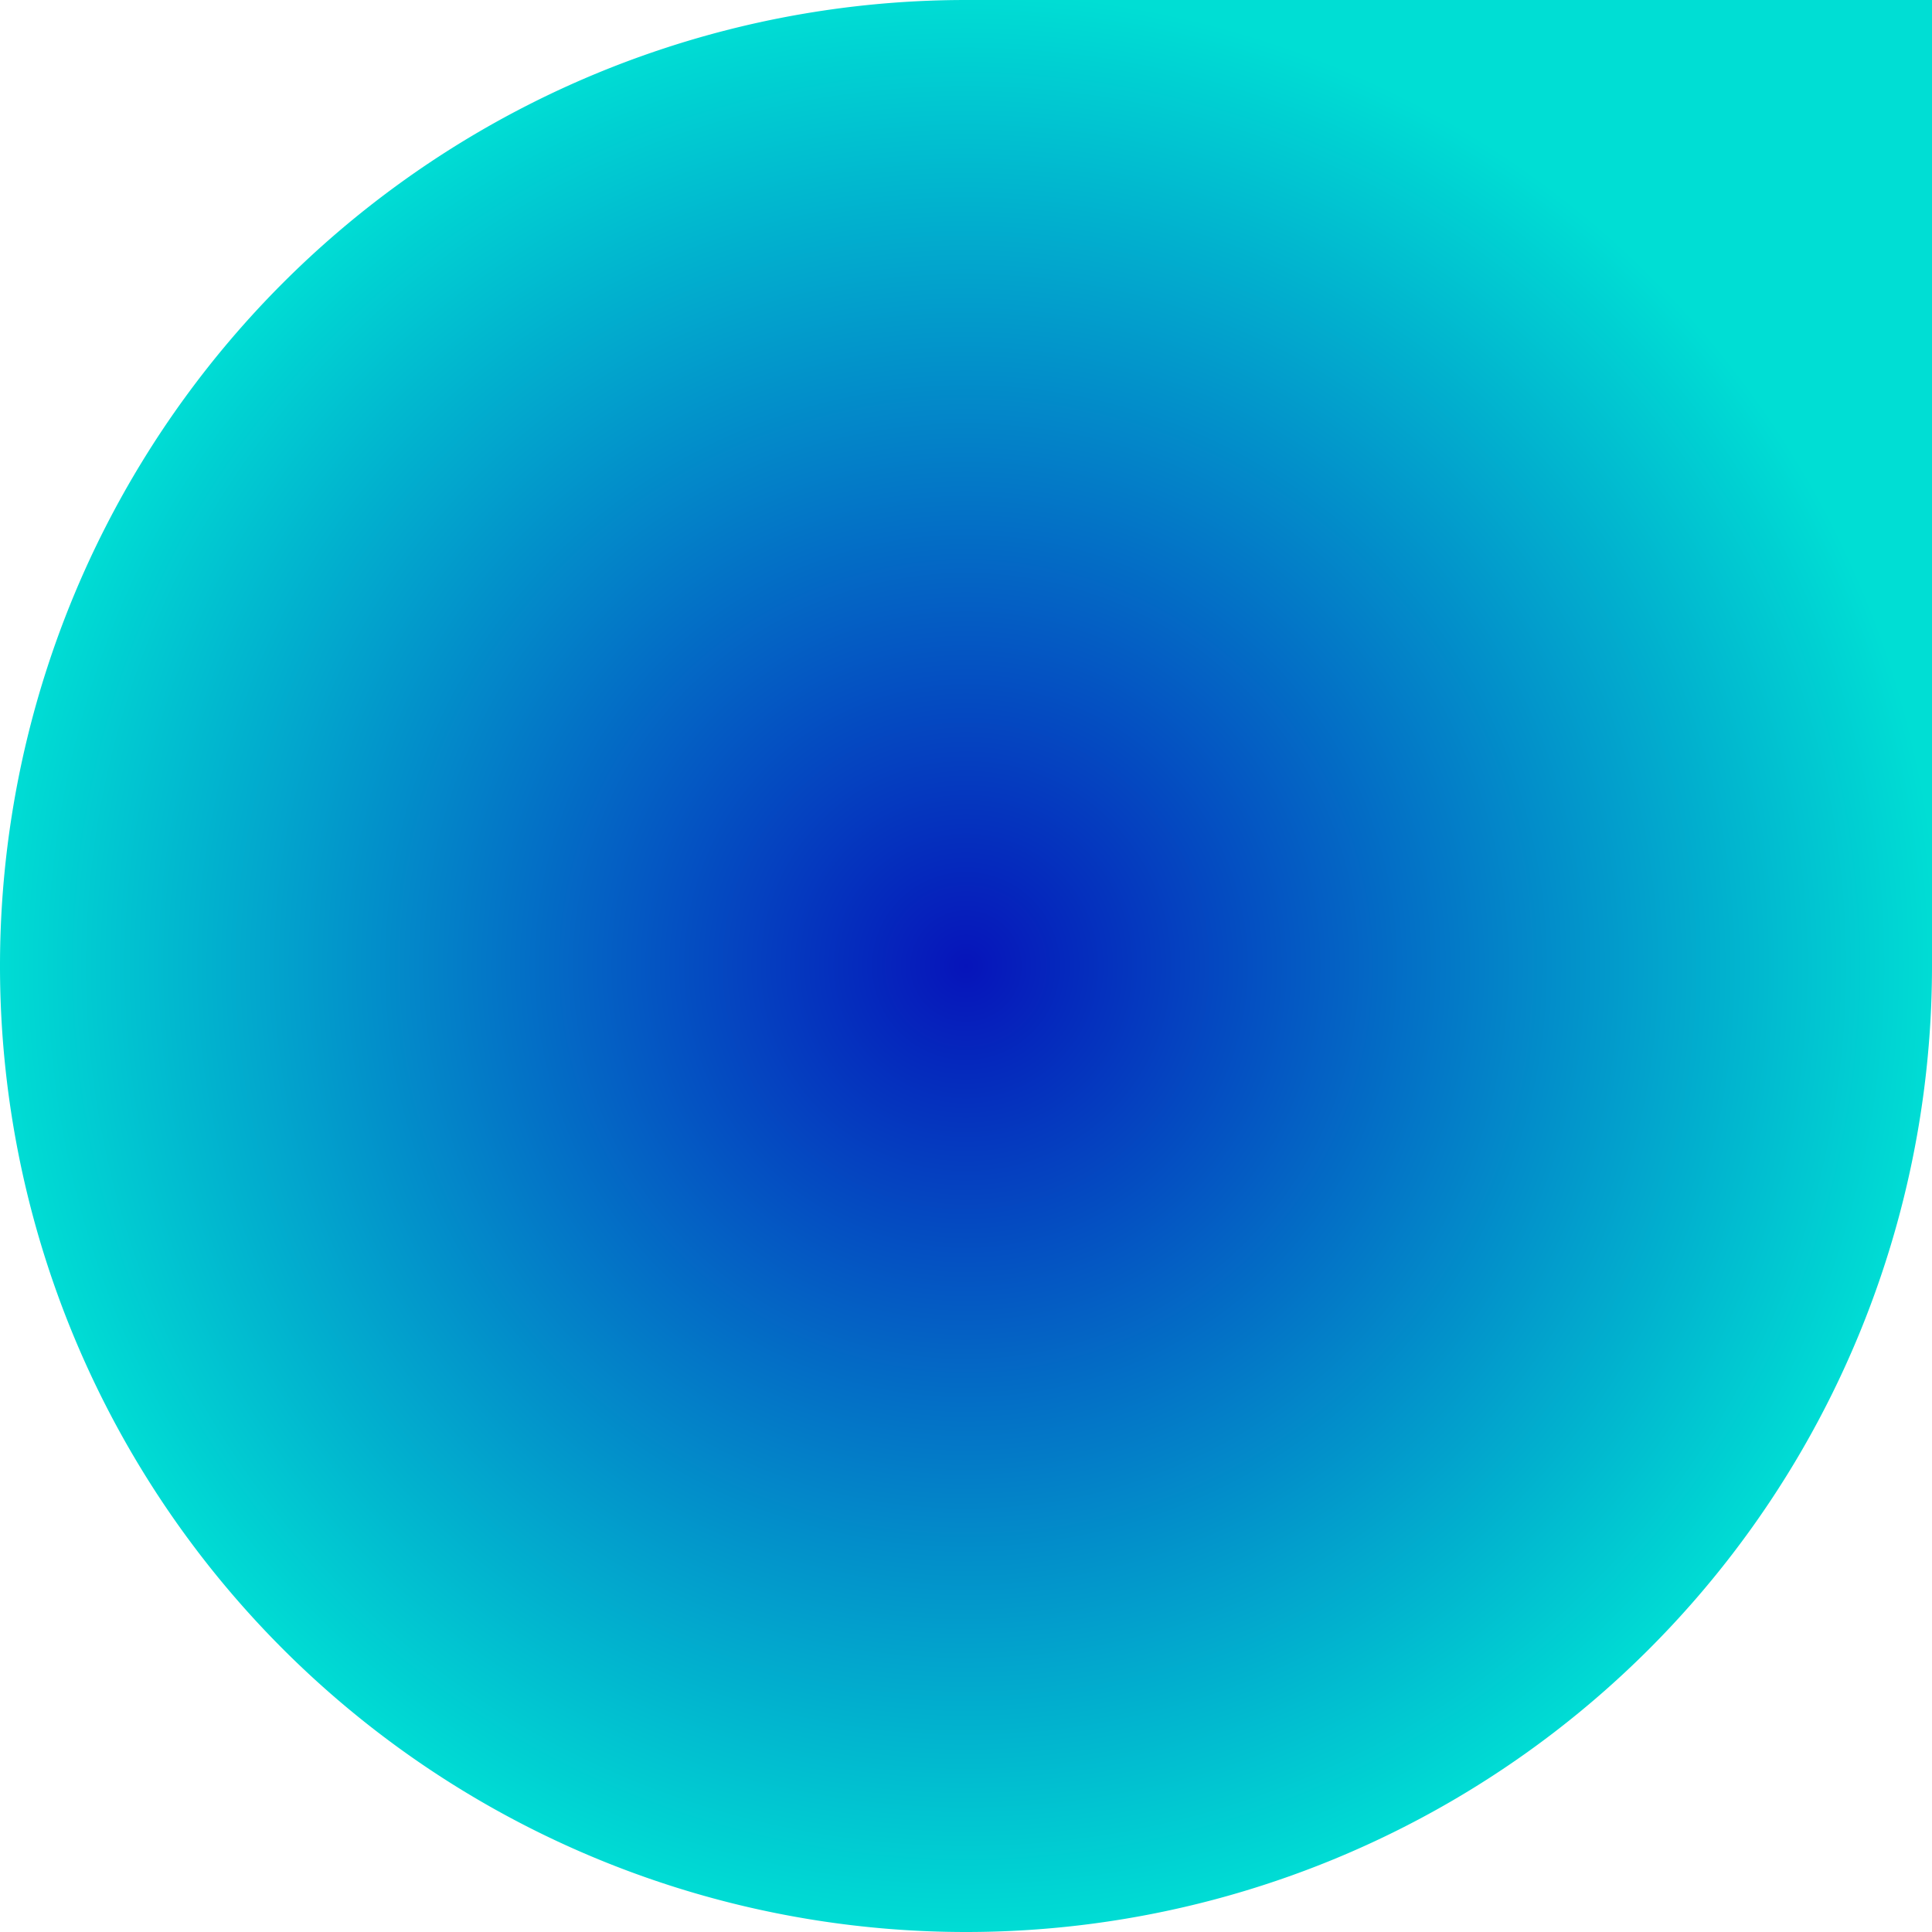
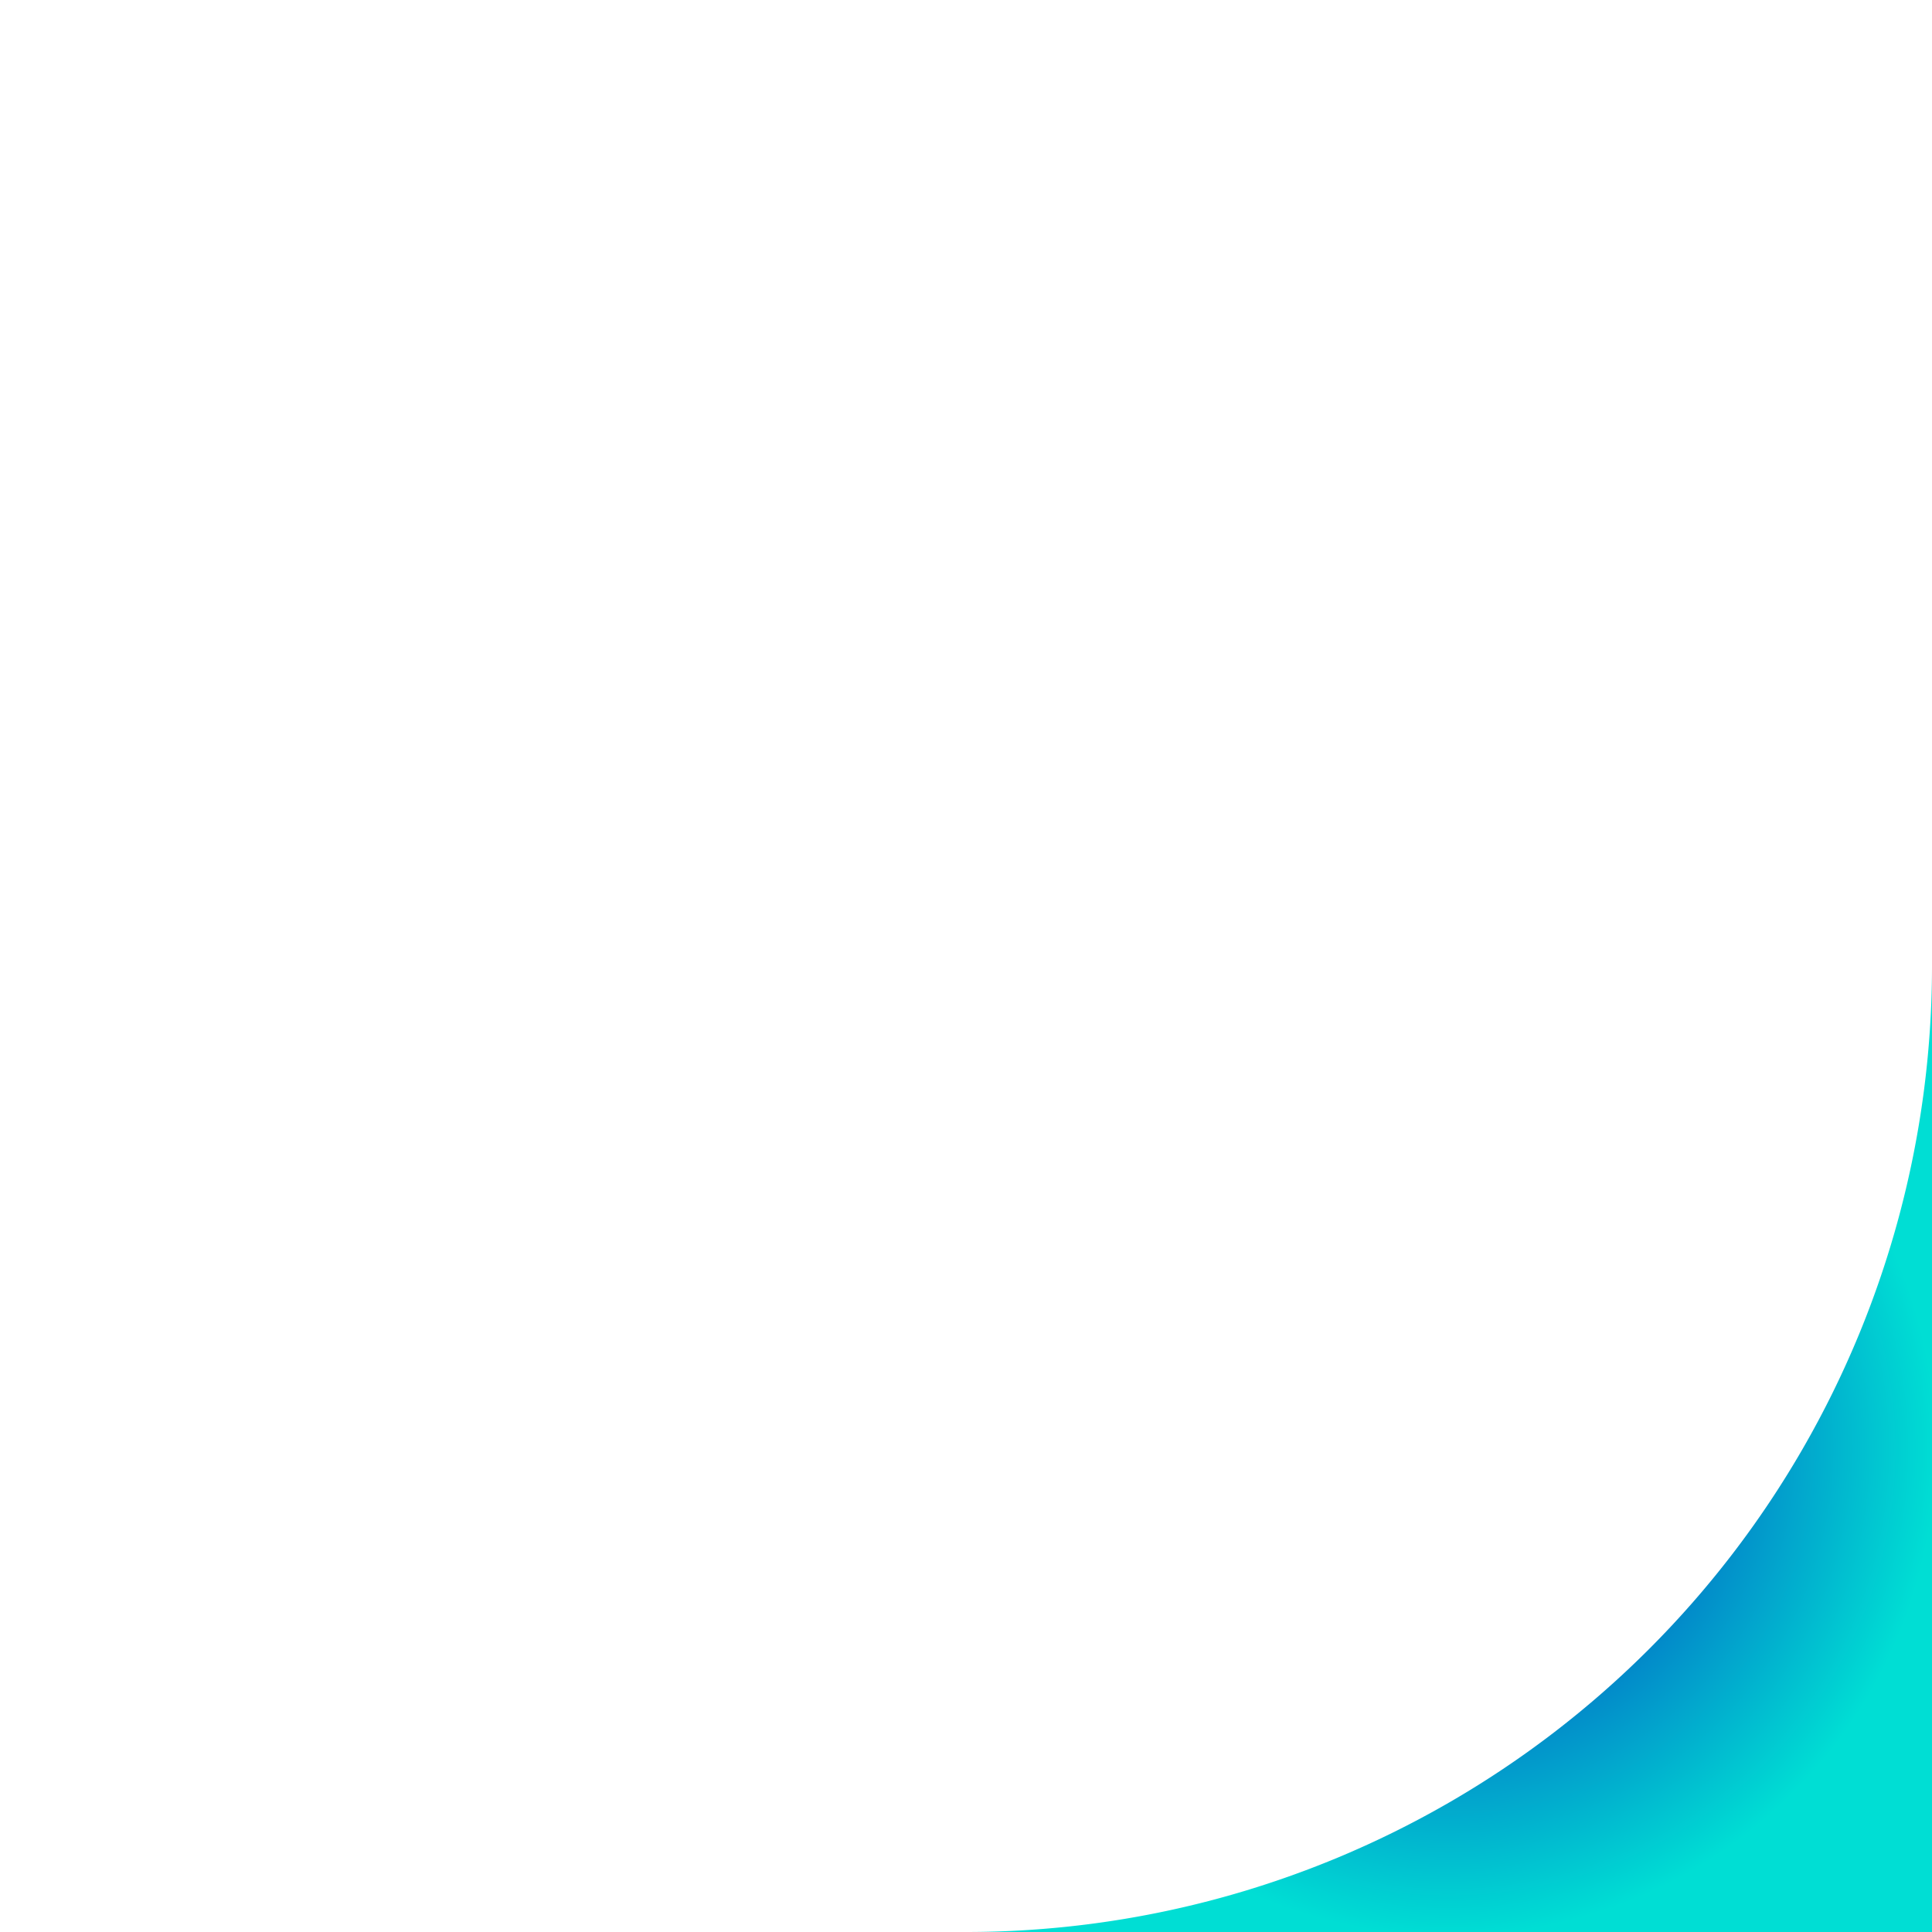
<svg xmlns="http://www.w3.org/2000/svg" width="125" height="125" viewBox="0 0 125 125">
  <defs>
    <radialGradient id="a" cx="0.5" cy="0.5" r="0.5" gradientUnits="objectBoundingBox">
      <stop offset="0" stop-color="#0614ba" />
      <stop offset="1" stop-color="#00ded4" />
    </radialGradient>
  </defs>
  <g transform="translate(381 1883) rotate(180)">
-     <path d="M62.5,0a62.5,62.5,0,0,1,0,125H0V62.5A62.5,62.5,0,0,1,62.5,0Z" transform="translate(256 1758)" fill="url(#a)" />
+     <path d="M62.5,0H0V62.5A62.5,62.5,0,0,1,62.5,0Z" transform="translate(256 1758)" fill="url(#a)" />
  </g>
</svg>